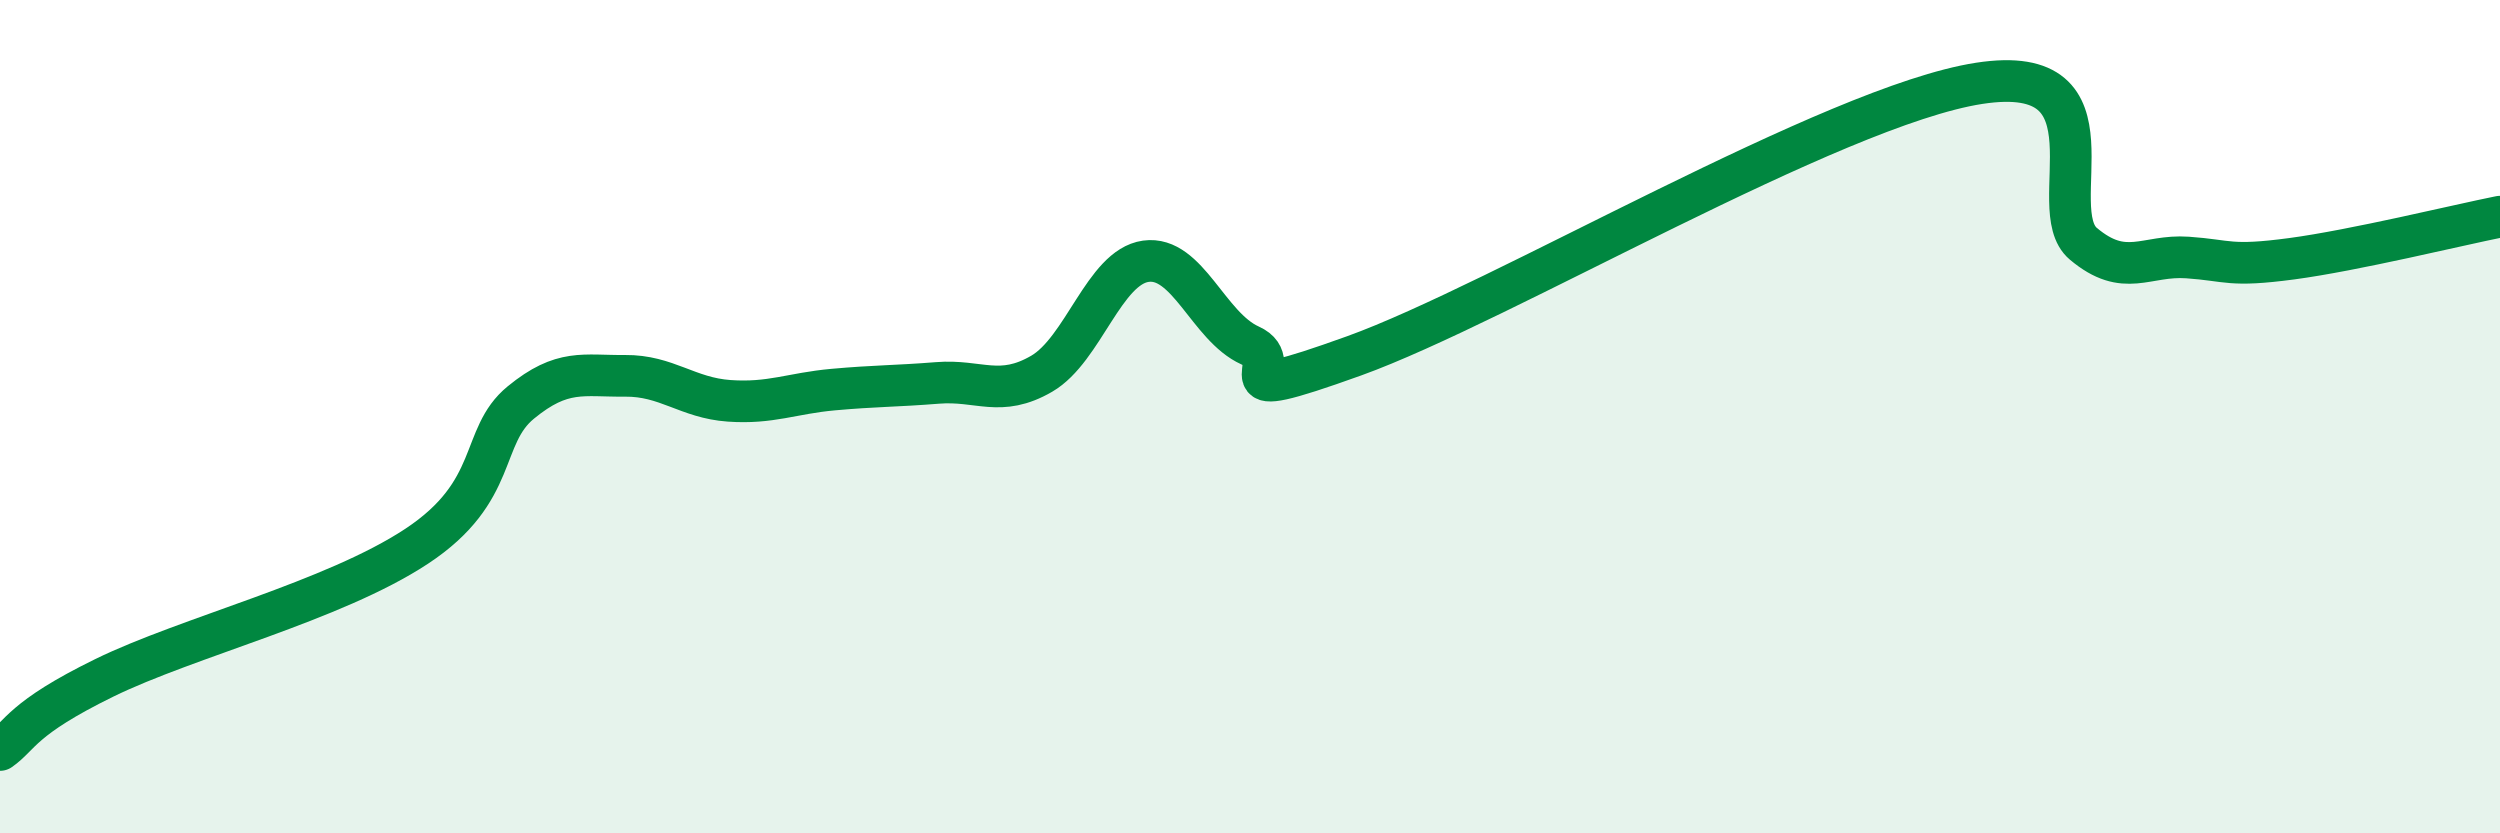
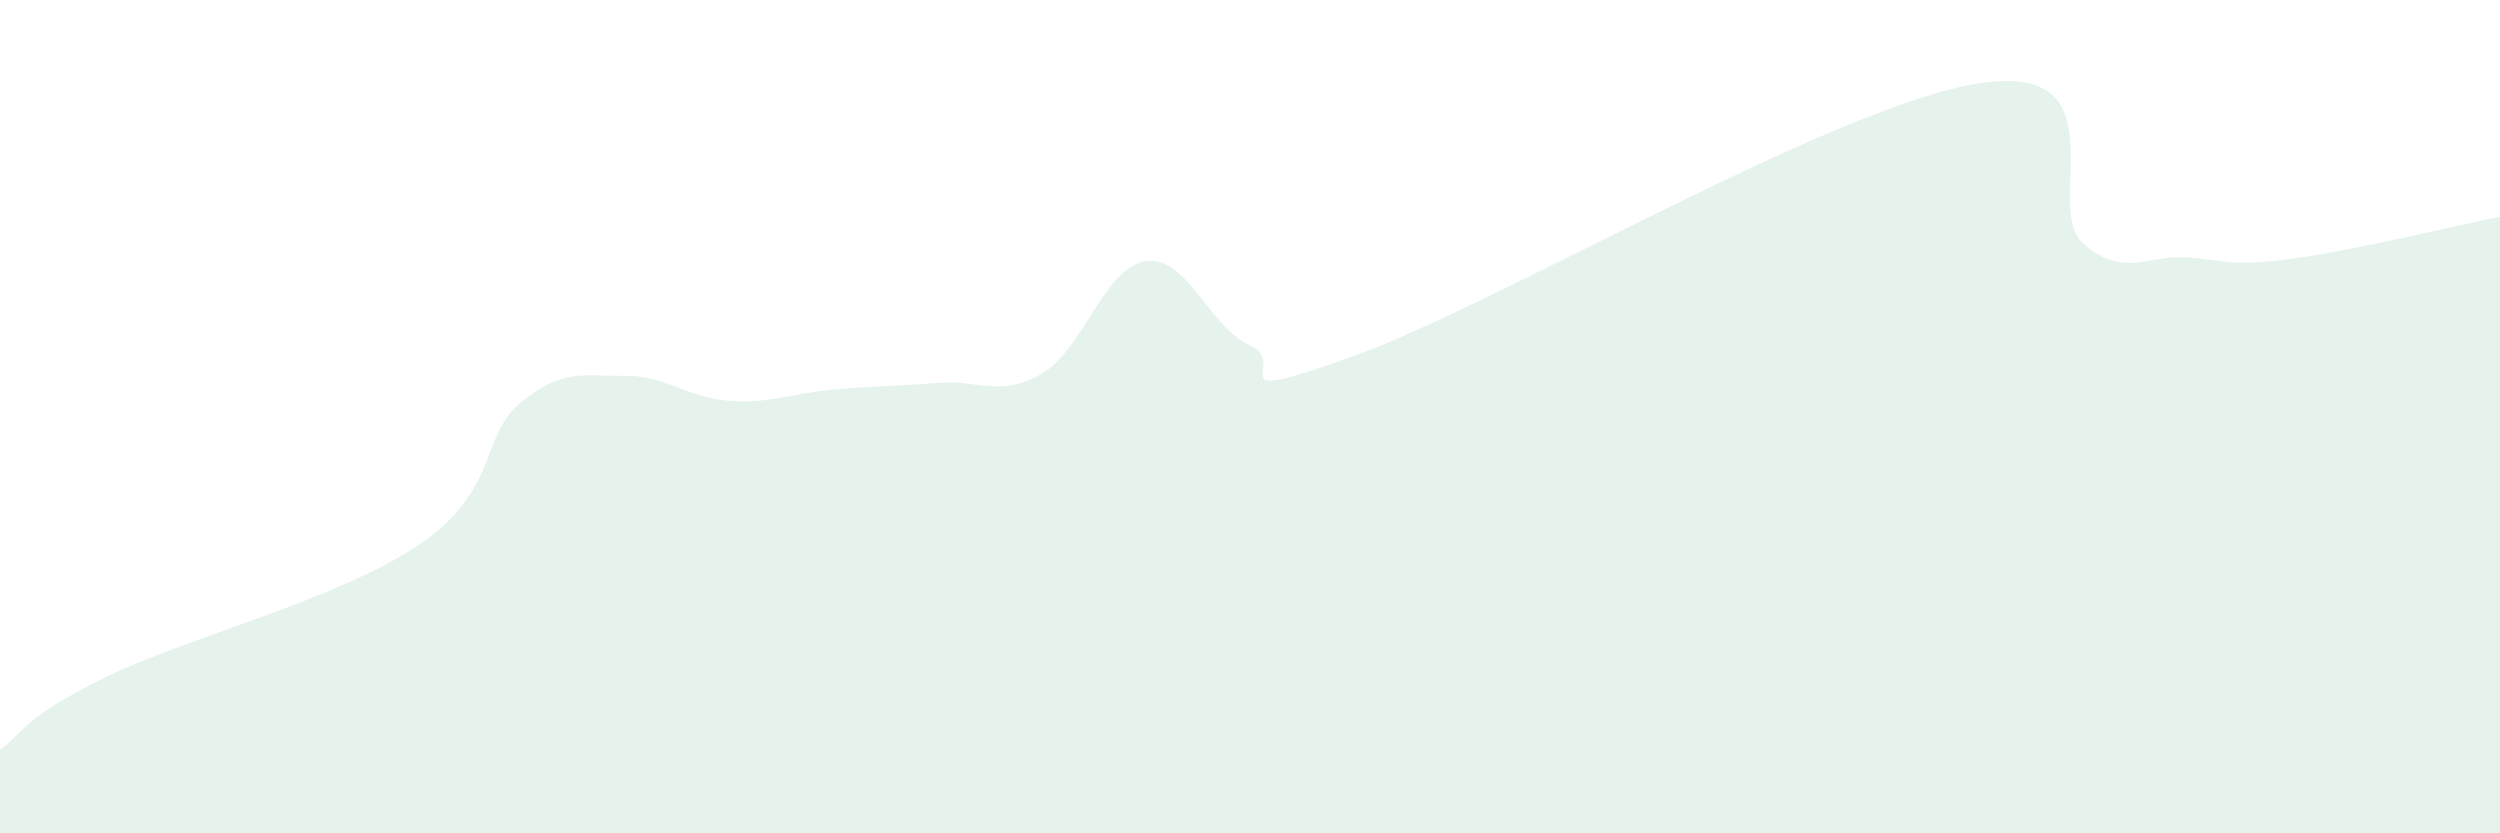
<svg xmlns="http://www.w3.org/2000/svg" width="60" height="20" viewBox="0 0 60 20">
  <path d="M 0,18 C 0.5,17.65 0.5,17.25 2.5,16.27 C 4.5,15.29 8,14.43 10,13.11 C 12,11.79 11.5,10.48 12.5,9.66 C 13.5,8.84 14,9.03 15,9.02 C 16,9.01 16.5,9.55 17.5,9.62 C 18.5,9.69 19,9.44 20,9.35 C 21,9.26 21.5,9.27 22.5,9.19 C 23.5,9.11 24,9.55 25,8.97 C 26,8.39 26.5,6.41 27.5,6.27 C 28.5,6.13 29,7.84 30,8.29 C 31,8.74 29,9.8 32.5,8.54 C 36,7.28 44,2.54 47.5,2 C 51,1.46 49,5.01 50,5.85 C 51,6.69 51.5,6.11 52.5,6.18 C 53.5,6.25 53.5,6.41 55,6.21 C 56.5,6.01 59,5.4 60,5.2L60 20L0 20Z" fill="#008740" opacity="0.1" stroke-linecap="round" stroke-linejoin="round" />
-   <path d="M 0,18 C 0.5,17.65 0.5,17.25 2.5,16.27 C 4.5,15.29 8,14.43 10,13.11 C 12,11.79 11.5,10.48 12.5,9.66 C 13.5,8.84 14,9.03 15,9.02 C 16,9.01 16.5,9.55 17.5,9.62 C 18.5,9.69 19,9.44 20,9.35 C 21,9.26 21.5,9.27 22.5,9.19 C 23.5,9.11 24,9.55 25,8.97 C 26,8.39 26.5,6.41 27.5,6.27 C 28.5,6.13 29,7.84 30,8.29 C 31,8.74 29,9.8 32.5,8.54 C 36,7.28 44,2.54 47.5,2 C 51,1.46 49,5.01 50,5.85 C 51,6.69 51.5,6.11 52.5,6.18 C 53.5,6.25 53.5,6.41 55,6.21 C 56.5,6.01 59,5.4 60,5.2" stroke="#008740" stroke-width="1" fill="none" stroke-linecap="round" stroke-linejoin="round" />
</svg>